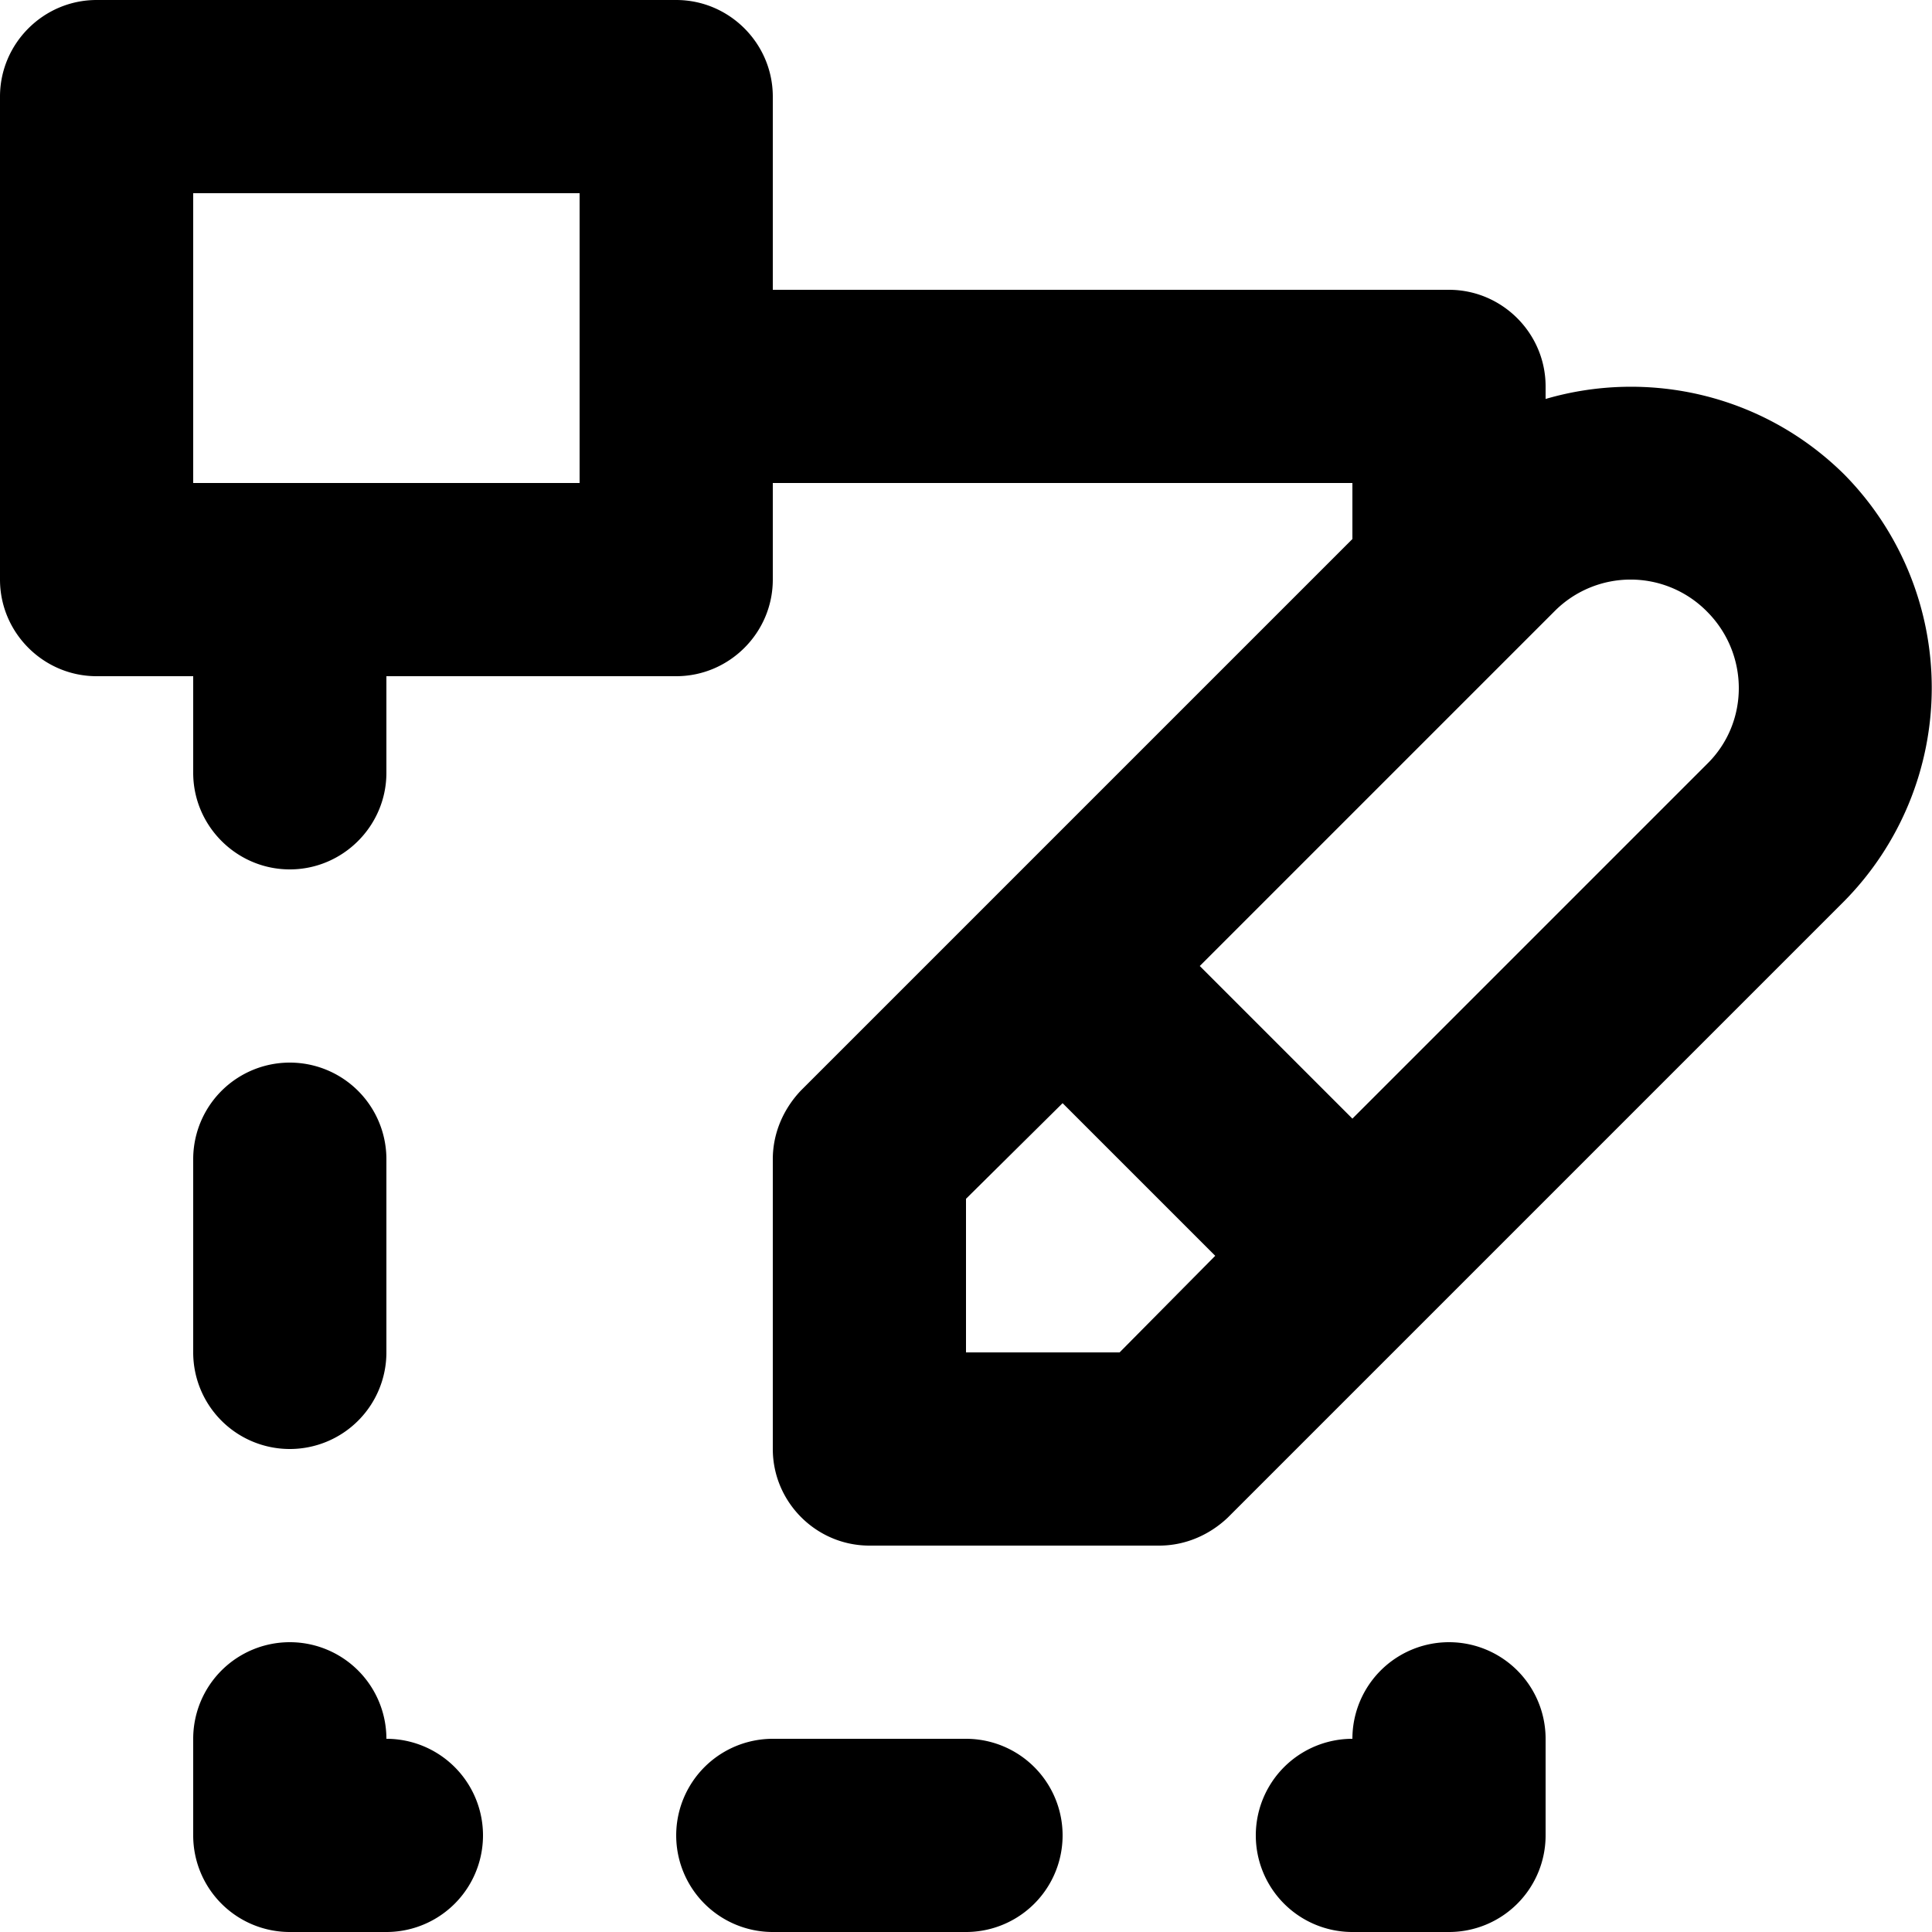
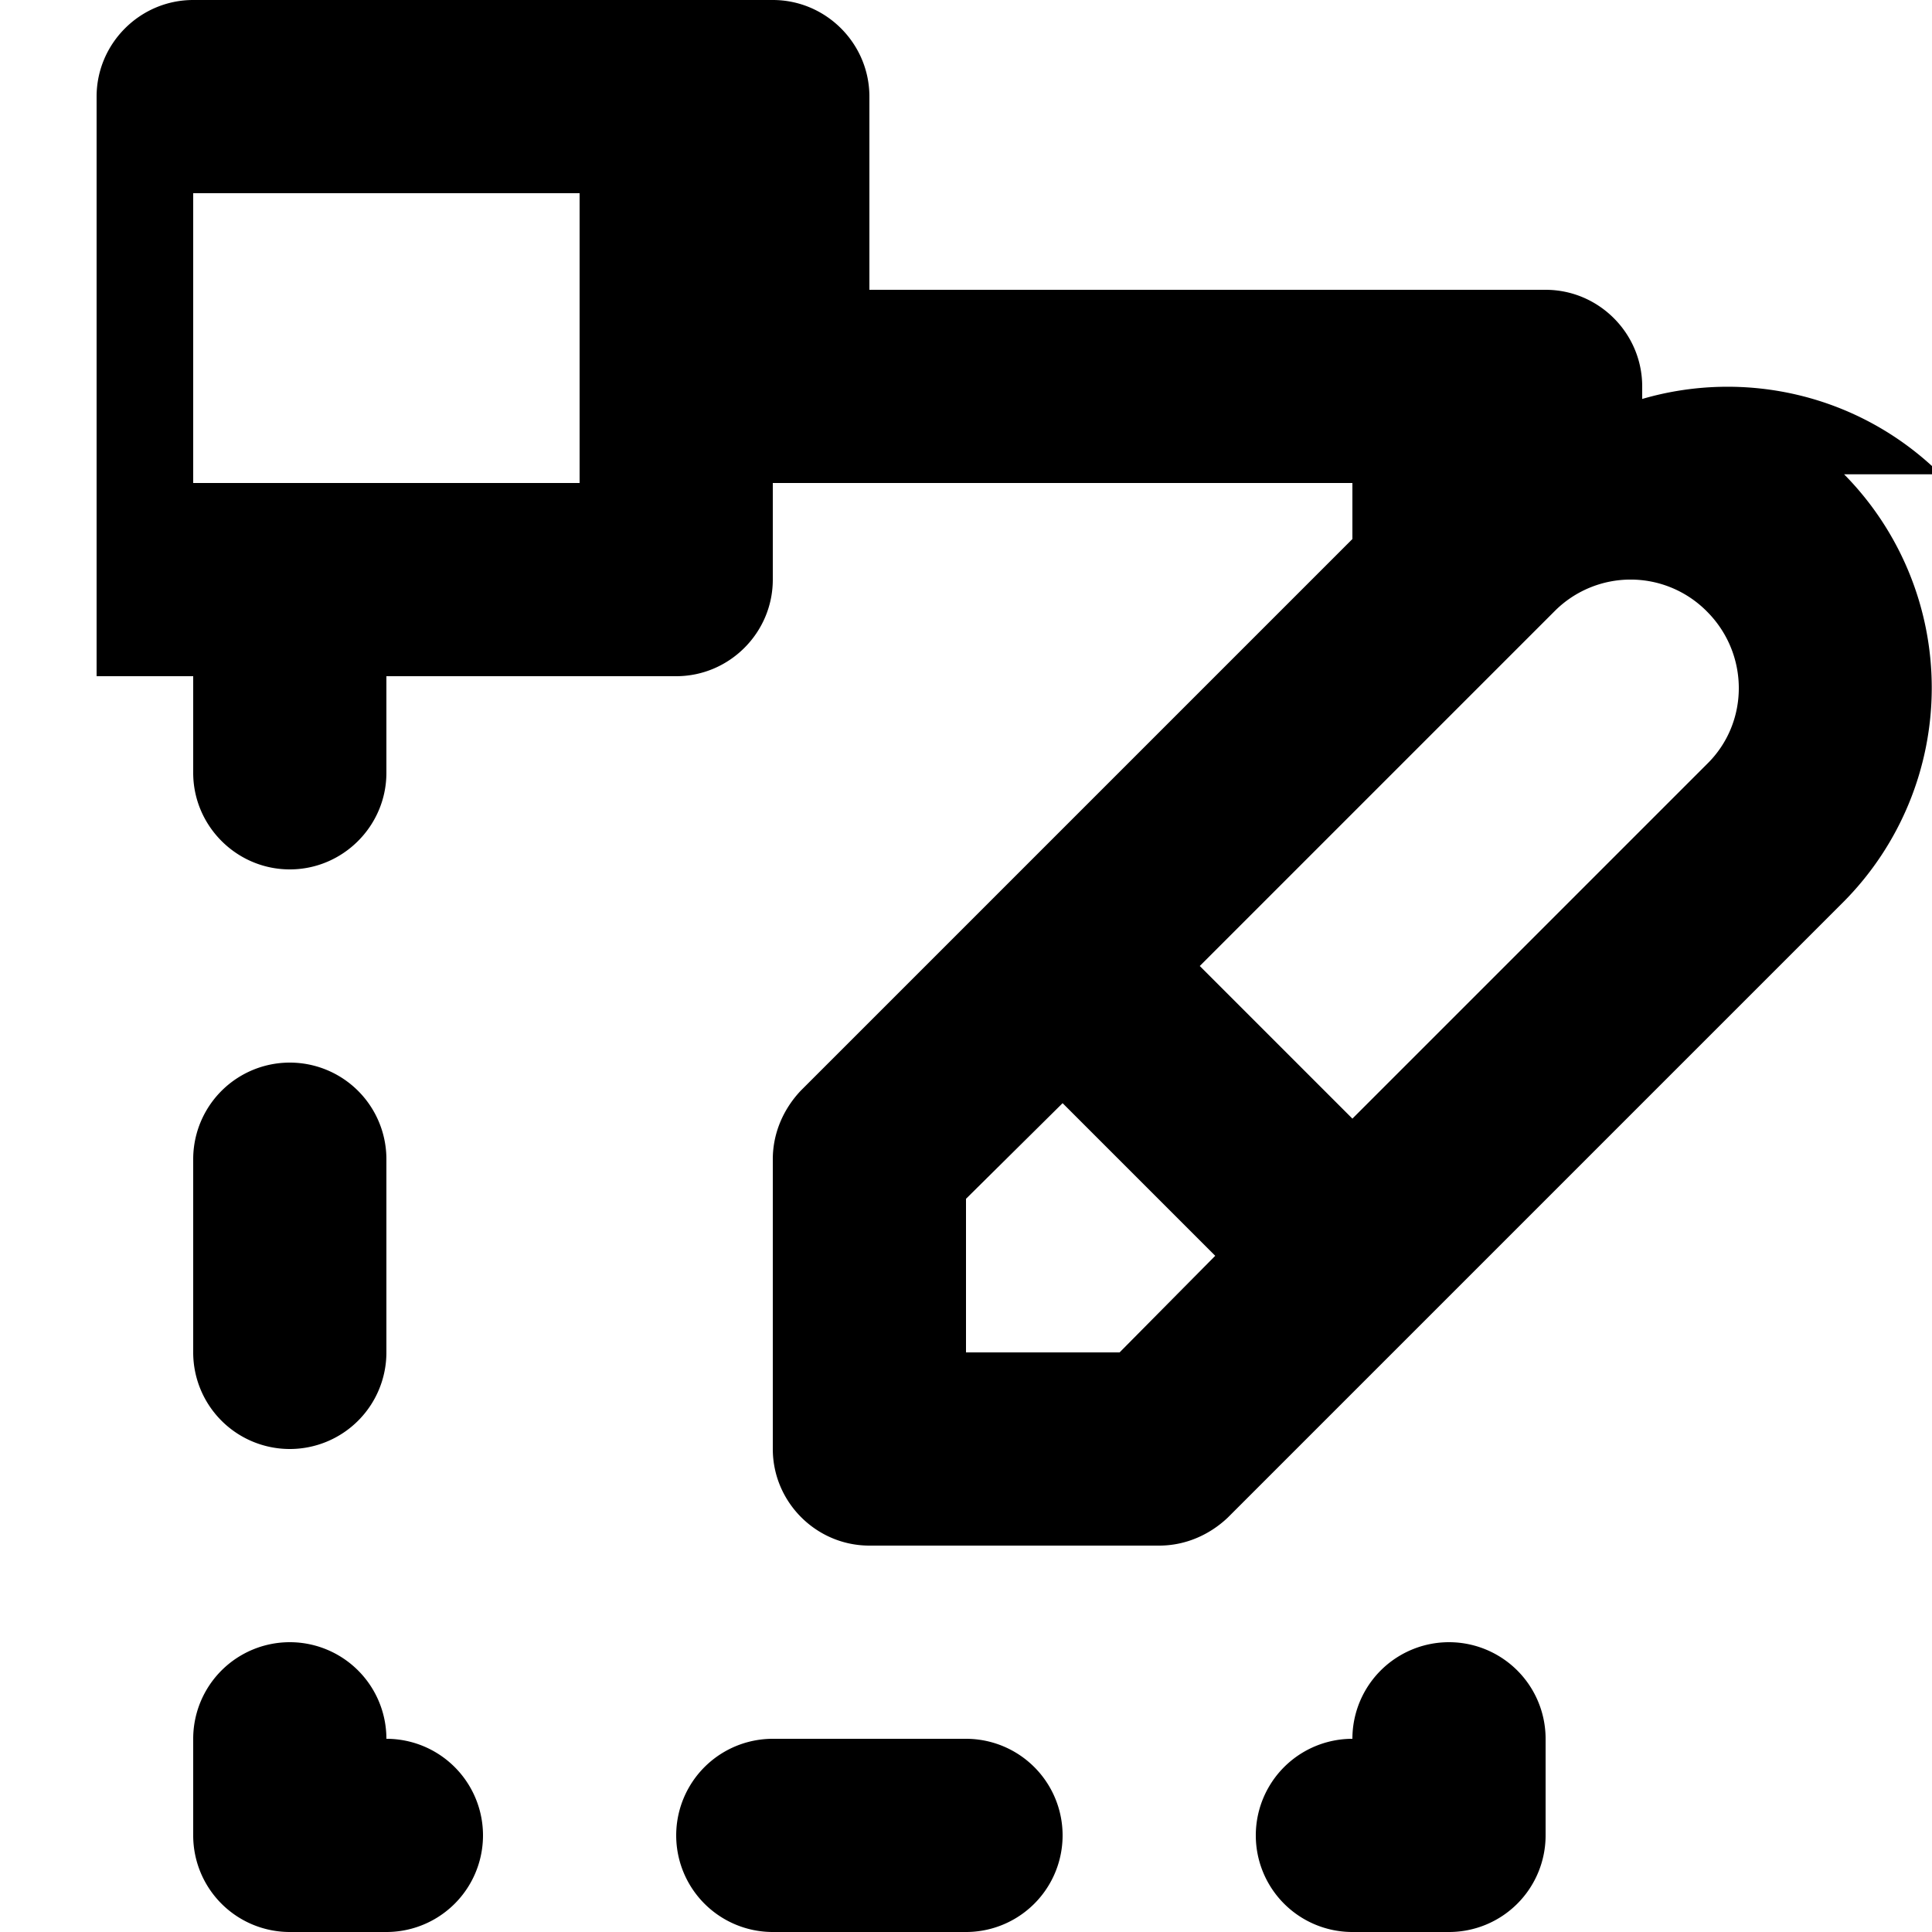
<svg xmlns="http://www.w3.org/2000/svg" viewBox="0 0 20 20">
-   <path d="M19.09 4.91a3.145 3.145 0 0 1 0 4.42l-6.38 6.38c-.19.18-.44.29-.71.29H9c-.55 0-1-.45-1-1v-3c0-.27.11-.52.29-.71L14 5.58V5H8v1c0 .55-.45 1-1 1H4v1c0 .55-.45 1-1 1s-1-.45-1-1V7H1c-.55 0-1-.45-1-1V1c0-.55.45-1 1-1h6c.55 0 1 .45 1 1v2h7c.55 0 1 .45 1 1v.13c1.06-.31 2.25-.05 3.09.78zm-1.42 3c.44-.43.44-1.14 0-1.58a1.11 1.11 0 0 0-1.58 0L12.42 10 14 11.58l3.67-3.67zM11.59 14l.99-1L11 11.42l-1 .99V14h1.59zM2 5h4V2H2v3zm8 15H8a1 1 0 1 1 0-2h2a1 1 0 1 1 0 2zm5 0h-1a1 1 0 1 1 0-2 1 1 0 1 1 2 0v1a1 1 0 0 1-1 1zM4 20H3a1 1 0 0 1-1-1v-1a1 1 0 1 1 2 0 1 1 0 1 1 0 2zm-1-5a1 1 0 0 1-1-1v-2a1 1 0 1 1 2 0v2a1 1 0 0 1-1 1z" />
+   <path d="M19.09 4.91a3.145 3.145 0 0 1 0 4.42l-6.38 6.38c-.19.18-.44.29-.71.29H9c-.55 0-1-.45-1-1v-3c0-.27.11-.52.29-.71L14 5.58V5H8v1c0 .55-.45 1-1 1H4v1c0 .55-.45 1-1 1s-1-.45-1-1V7H1V1c0-.55.45-1 1-1h6c.55 0 1 .45 1 1v2h7c.55 0 1 .45 1 1v.13c1.06-.31 2.25-.05 3.09.78zm-1.42 3c.44-.43.44-1.14 0-1.58a1.11 1.11 0 0 0-1.58 0L12.42 10 14 11.58l3.67-3.67zM11.59 14l.99-1L11 11.42l-1 .99V14h1.59zM2 5h4V2H2v3zm8 15H8a1 1 0 1 1 0-2h2a1 1 0 1 1 0 2zm5 0h-1a1 1 0 1 1 0-2 1 1 0 1 1 2 0v1a1 1 0 0 1-1 1zM4 20H3a1 1 0 0 1-1-1v-1a1 1 0 1 1 2 0 1 1 0 1 1 0 2zm-1-5a1 1 0 0 1-1-1v-2a1 1 0 1 1 2 0v2a1 1 0 0 1-1 1z" />
</svg>